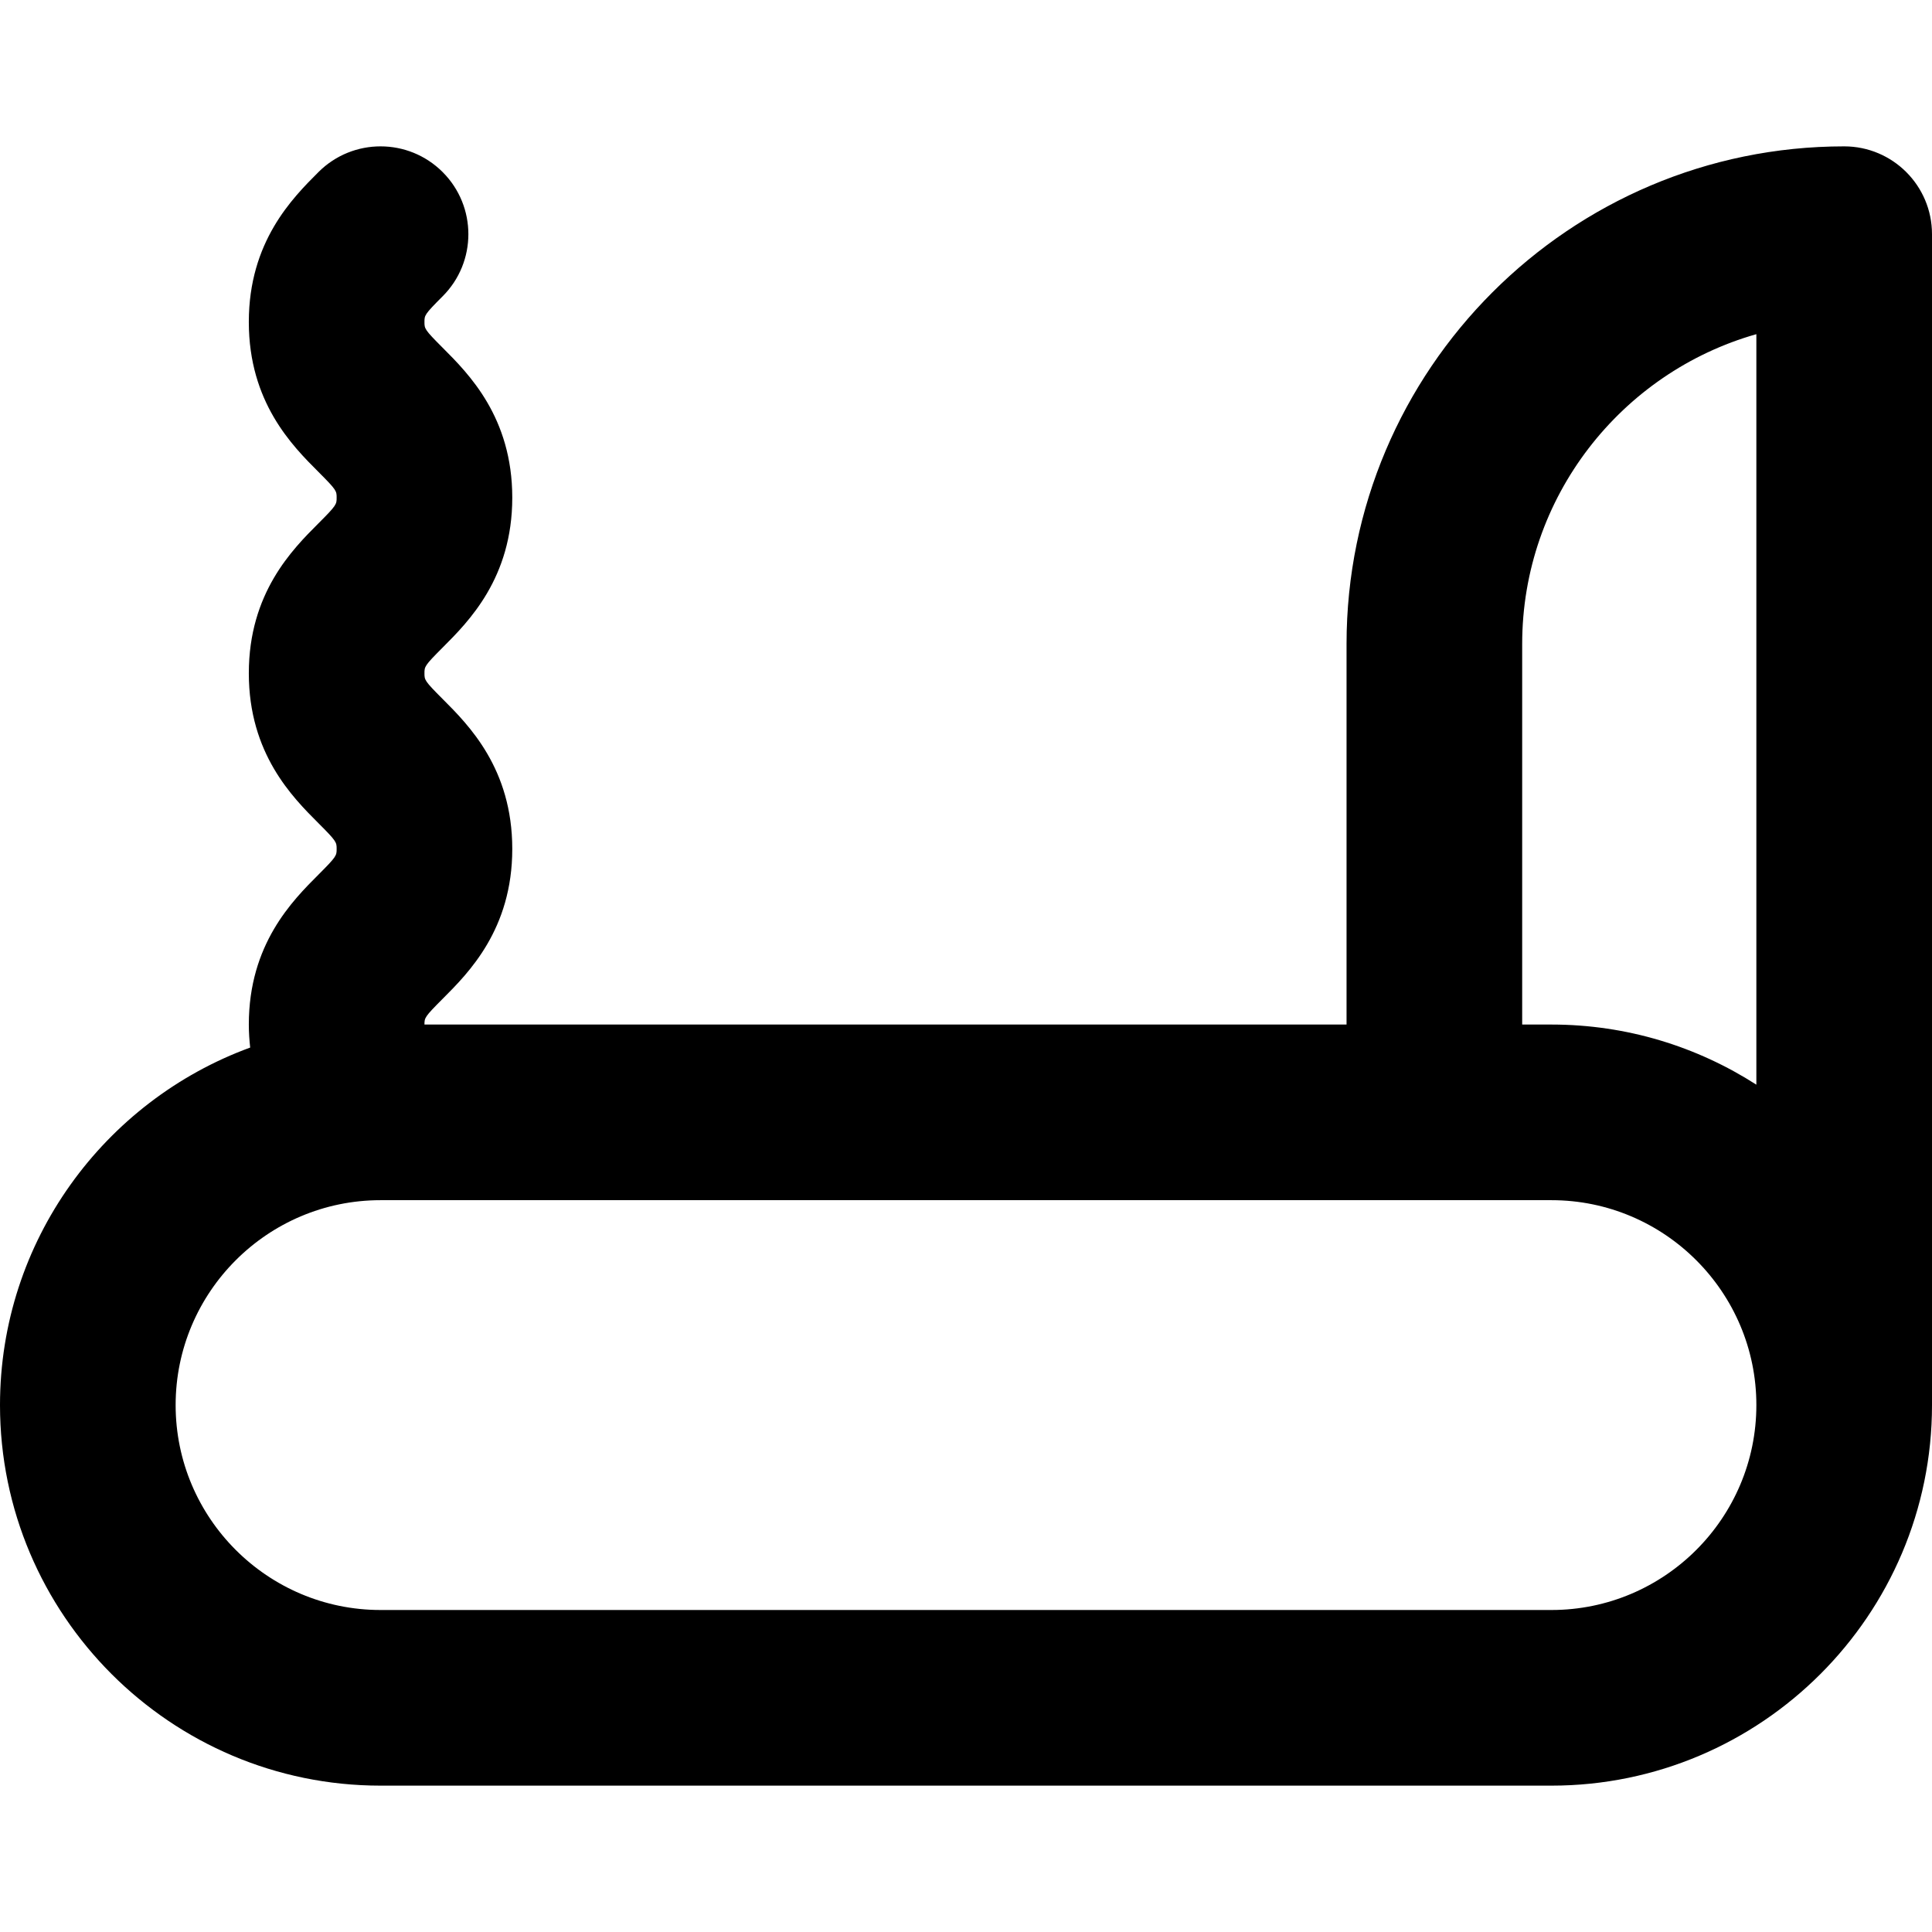
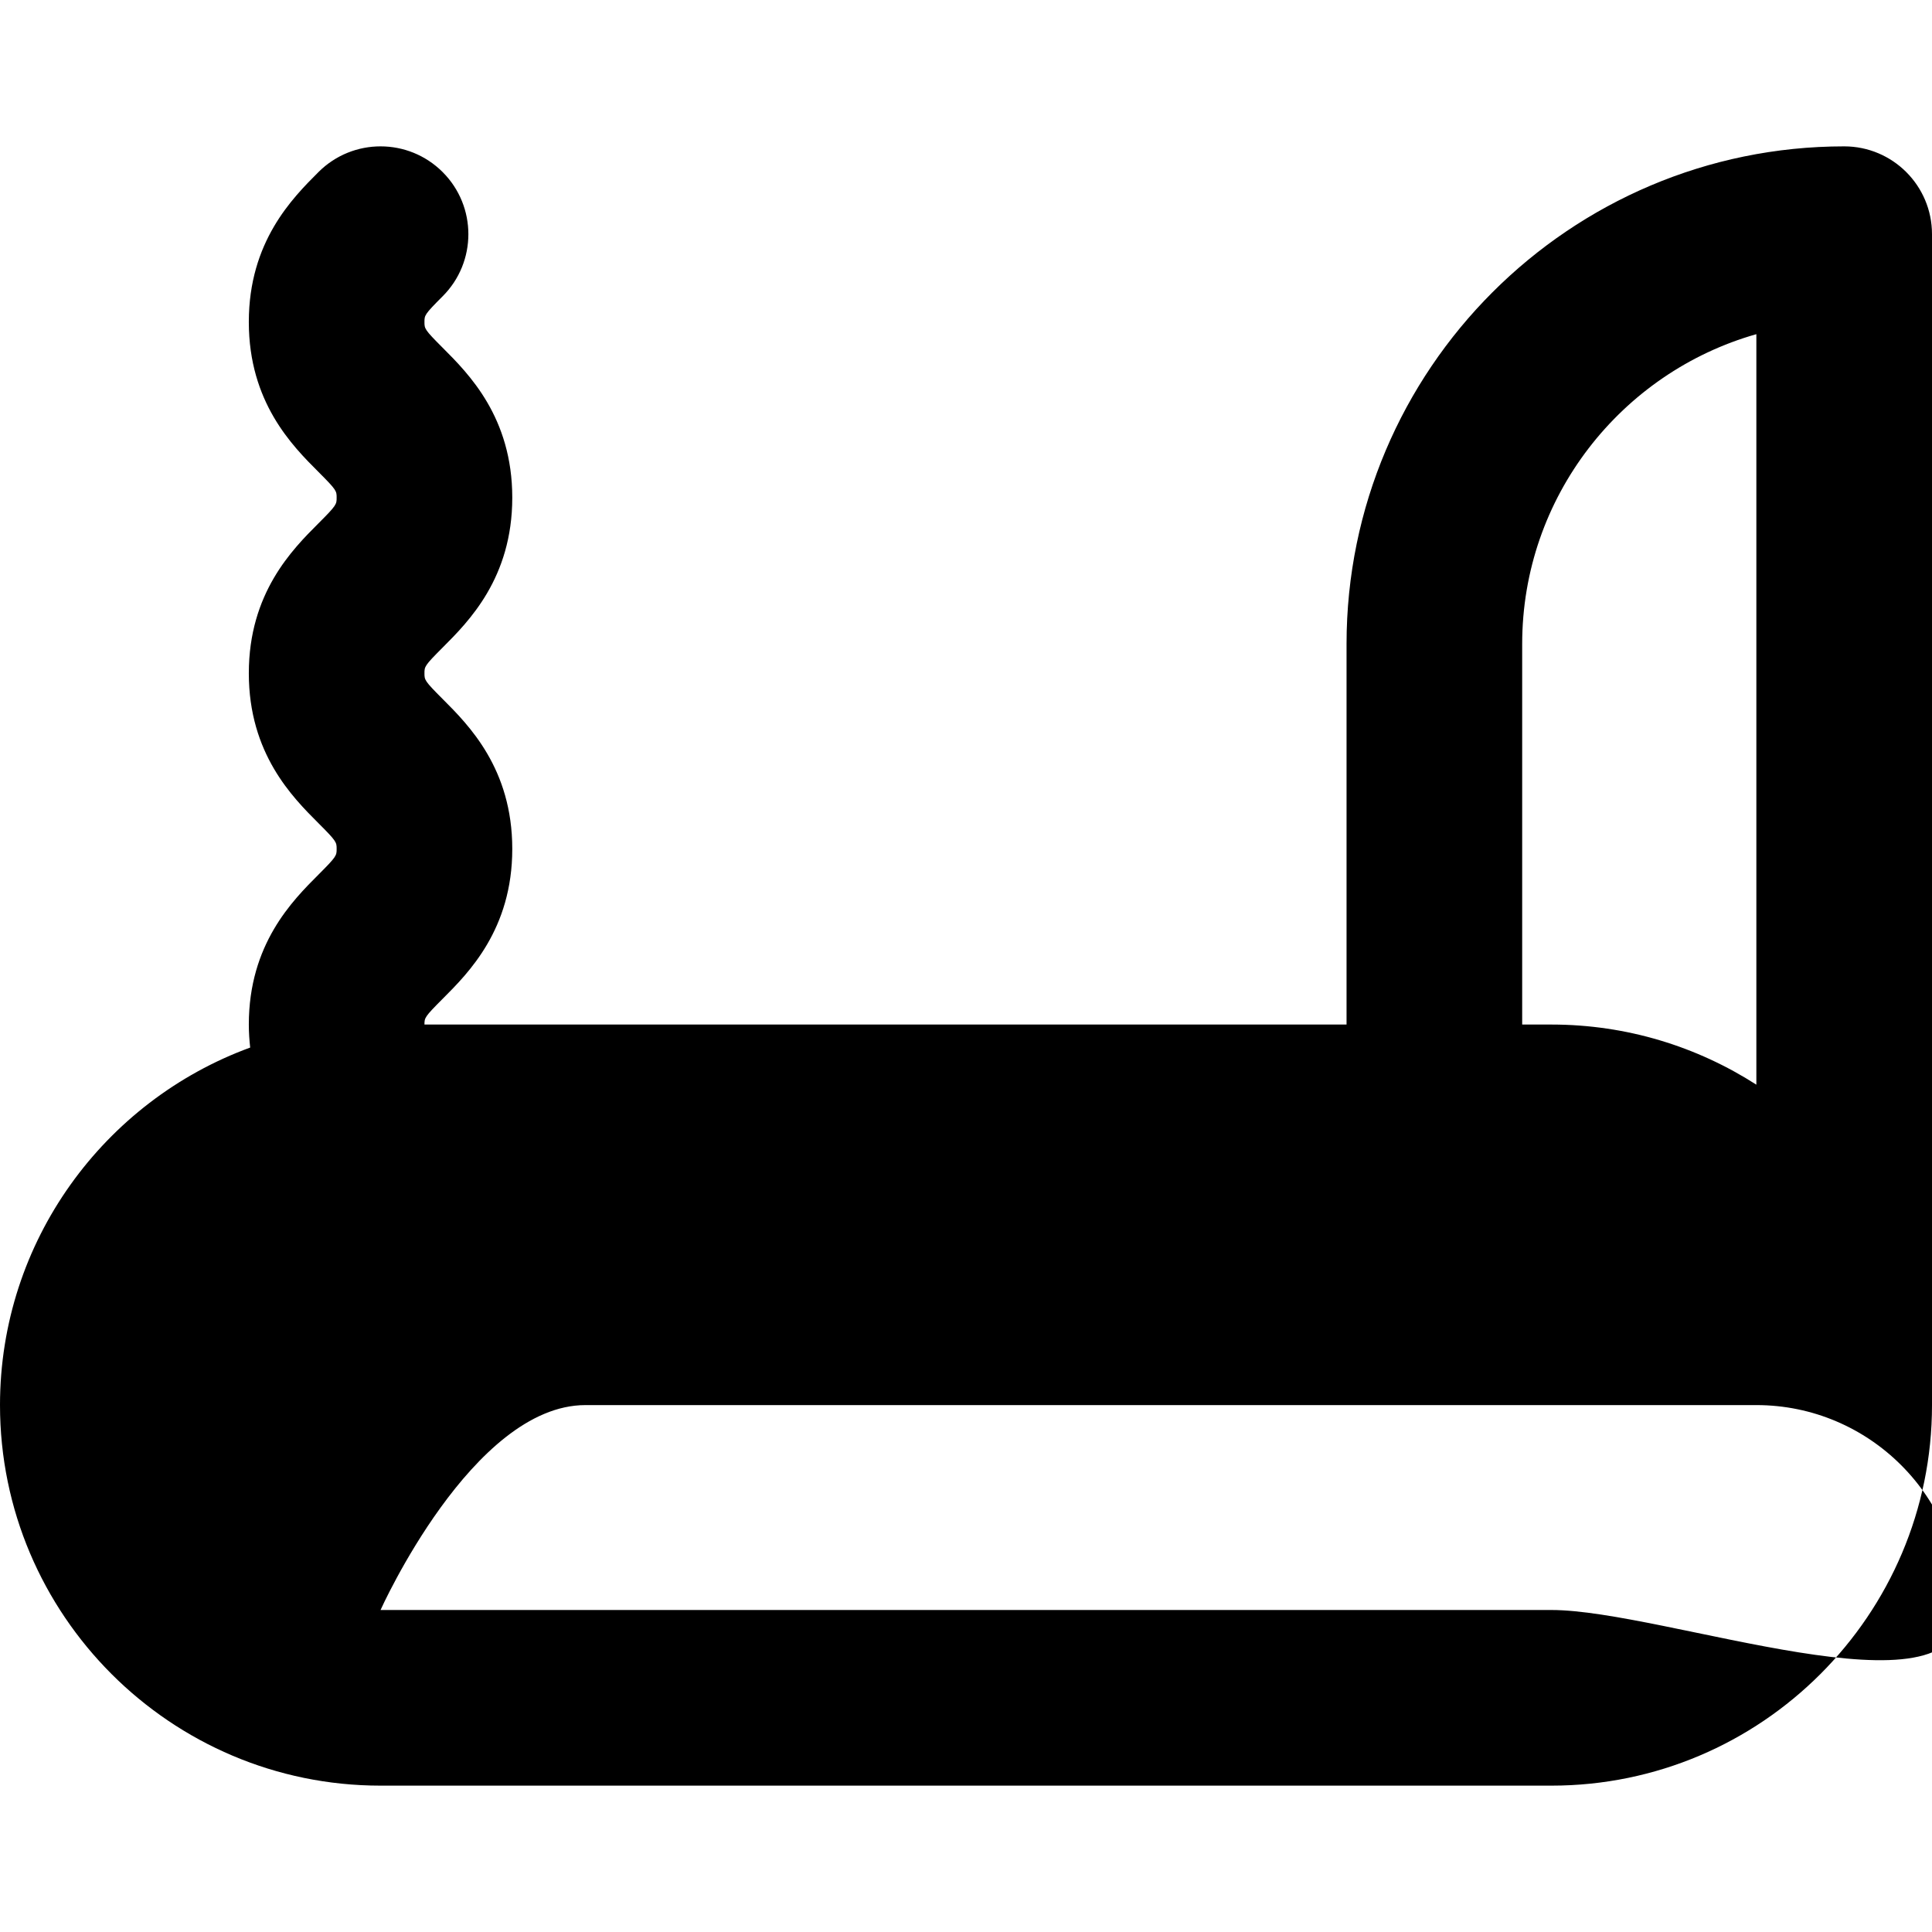
<svg xmlns="http://www.w3.org/2000/svg" version="1.1" id="Layer_1" x="0px" y="0px" viewBox="0 0 330 330" style="enable-background:new 0 0 330 330;" xml:space="preserve">
-   <path id="XMLID_845_" d="M315,25c-46.869,0-85,38.131-85,85.001V175H72.501c0,0,0-0.001,0-0.001c0-1.139,0-1.285,3.105-4.391  c4.448-4.448,11.894-11.893,11.894-25.606v-0.001c0,0,0,0,0,0c0-13.714-7.445-21.16-11.894-25.608  c-3.105-3.105-3.105-3.252-3.105-4.394c0-1.14,0-1.286,3.105-4.392c4.448-4.448,11.893-11.893,11.894-25.604c0,0,0-0.001,0-0.002v0  c0-0.001,0-0.001,0-0.001c0-0.001,0-0.002,0-0.002c-0.001-13.712-7.445-21.156-11.894-25.604c-3.105-3.105-3.105-3.252-3.105-4.395  c0-1.139,0-1.286,3.106-4.391c5.858-5.857,5.859-15.354,0.003-21.213c-5.857-5.859-15.354-5.86-21.214-0.003  c-4.449,4.449-11.897,11.894-11.896,25.607c-0.002,13.714,7.443,21.159,11.893,25.608C57.5,83.713,57.5,83.86,57.5,85.001  c0,1.14,0,1.287-3.106,4.393c-4.449,4.449-11.895,11.895-11.893,25.605c-0.002,13.713,7.443,21.158,11.892,25.607  c3.107,3.107,3.107,3.254,3.107,4.395c0,0,0,0,0,0v0.001c0,1.14,0,1.286-3.106,4.393c-4.449,4.449-11.895,11.895-11.893,25.604  c0,1.378,0.093,2.677,0.232,3.932C17.826,188.04,0,211.977,0,240c0,35.841,29.159,65,65,65h200c35.841,0,65-29.159,65-65V40  C330,31.716,323.284,25,315,25z M260,110.001c0-25.13,16.94-46.377,40-52.922v128.192C289.889,178.782,277.881,175,265,175h-5  V110.001z M265,275H65c-19.299,0-35-15.701-35-35s15.701-35,35-35h200c19.299,0,35,15.701,35,35S284.299,275,265,275z" />
+   <path id="XMLID_845_" d="M315,25c-46.869,0-85,38.131-85,85.001V175H72.501c0,0,0-0.001,0-0.001c0-1.139,0-1.285,3.105-4.391  c4.448-4.448,11.894-11.893,11.894-25.606v-0.001c0,0,0,0,0,0c0-13.714-7.445-21.16-11.894-25.608  c-3.105-3.105-3.105-3.252-3.105-4.394c0-1.14,0-1.286,3.105-4.392c4.448-4.448,11.893-11.893,11.894-25.604c0,0,0-0.001,0-0.002v0  c0-0.001,0-0.001,0-0.001c0-0.001,0-0.002,0-0.002c-0.001-13.712-7.445-21.156-11.894-25.604c-3.105-3.105-3.105-3.252-3.105-4.395  c0-1.139,0-1.286,3.106-4.391c5.858-5.857,5.859-15.354,0.003-21.213c-5.857-5.859-15.354-5.86-21.214-0.003  c-4.449,4.449-11.897,11.894-11.896,25.607c-0.002,13.714,7.443,21.159,11.893,25.608C57.5,83.713,57.5,83.86,57.5,85.001  c0,1.14,0,1.287-3.106,4.393c-4.449,4.449-11.895,11.895-11.893,25.605c-0.002,13.713,7.443,21.158,11.892,25.607  c3.107,3.107,3.107,3.254,3.107,4.395c0,0,0,0,0,0v0.001c0,1.14,0,1.286-3.106,4.393c-4.449,4.449-11.895,11.895-11.893,25.604  c0,1.378,0.093,2.677,0.232,3.932C17.826,188.04,0,211.977,0,240c0,35.841,29.159,65,65,65h200c35.841,0,65-29.159,65-65V40  C330,31.716,323.284,25,315,25z M260,110.001c0-25.13,16.94-46.377,40-52.922v128.192C289.889,178.782,277.881,175,265,175h-5  V110.001z M265,275H65s15.701-35,35-35h200c19.299,0,35,15.701,35,35S284.299,275,265,275z" />
  <g>
</g>
  <g>
</g>
  <g>
</g>
  <g>
</g>
  <g>
</g>
  <g>
</g>
  <g>
</g>
  <g>
</g>
  <g>
</g>
  <g>
</g>
  <g>
</g>
  <g>
</g>
  <g>
</g>
  <g>
</g>
  <g>
</g>
</svg>